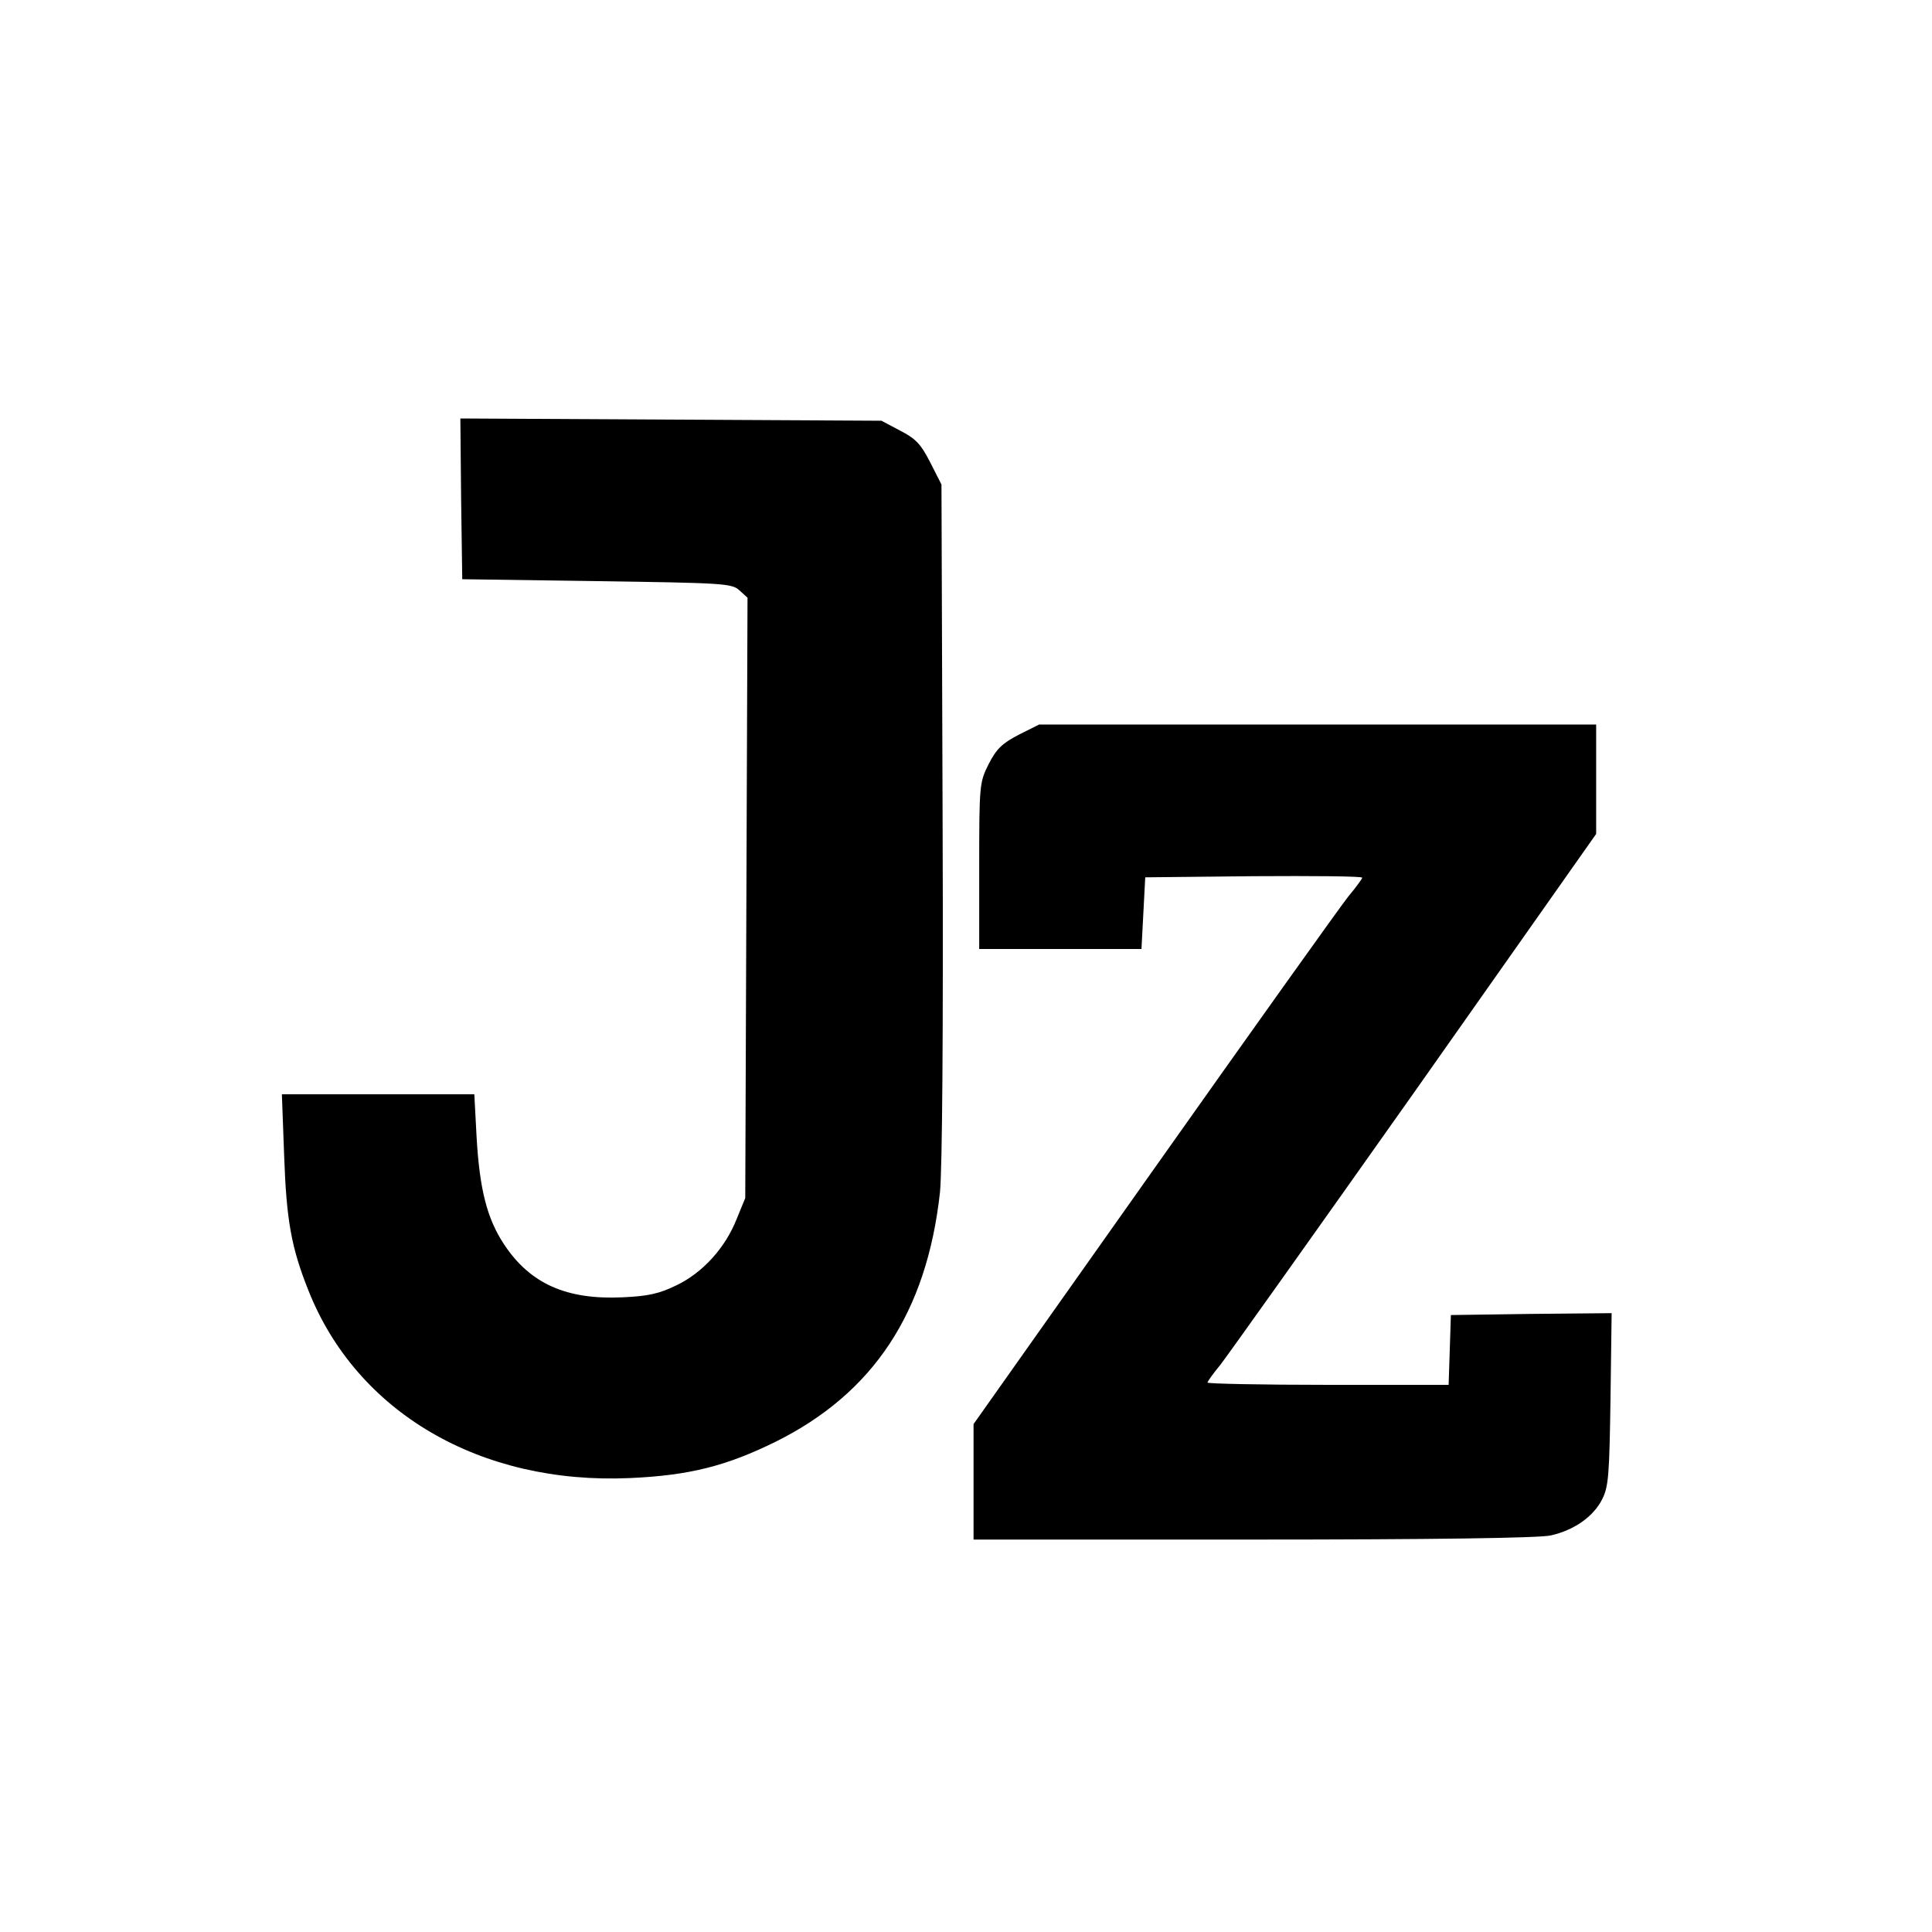
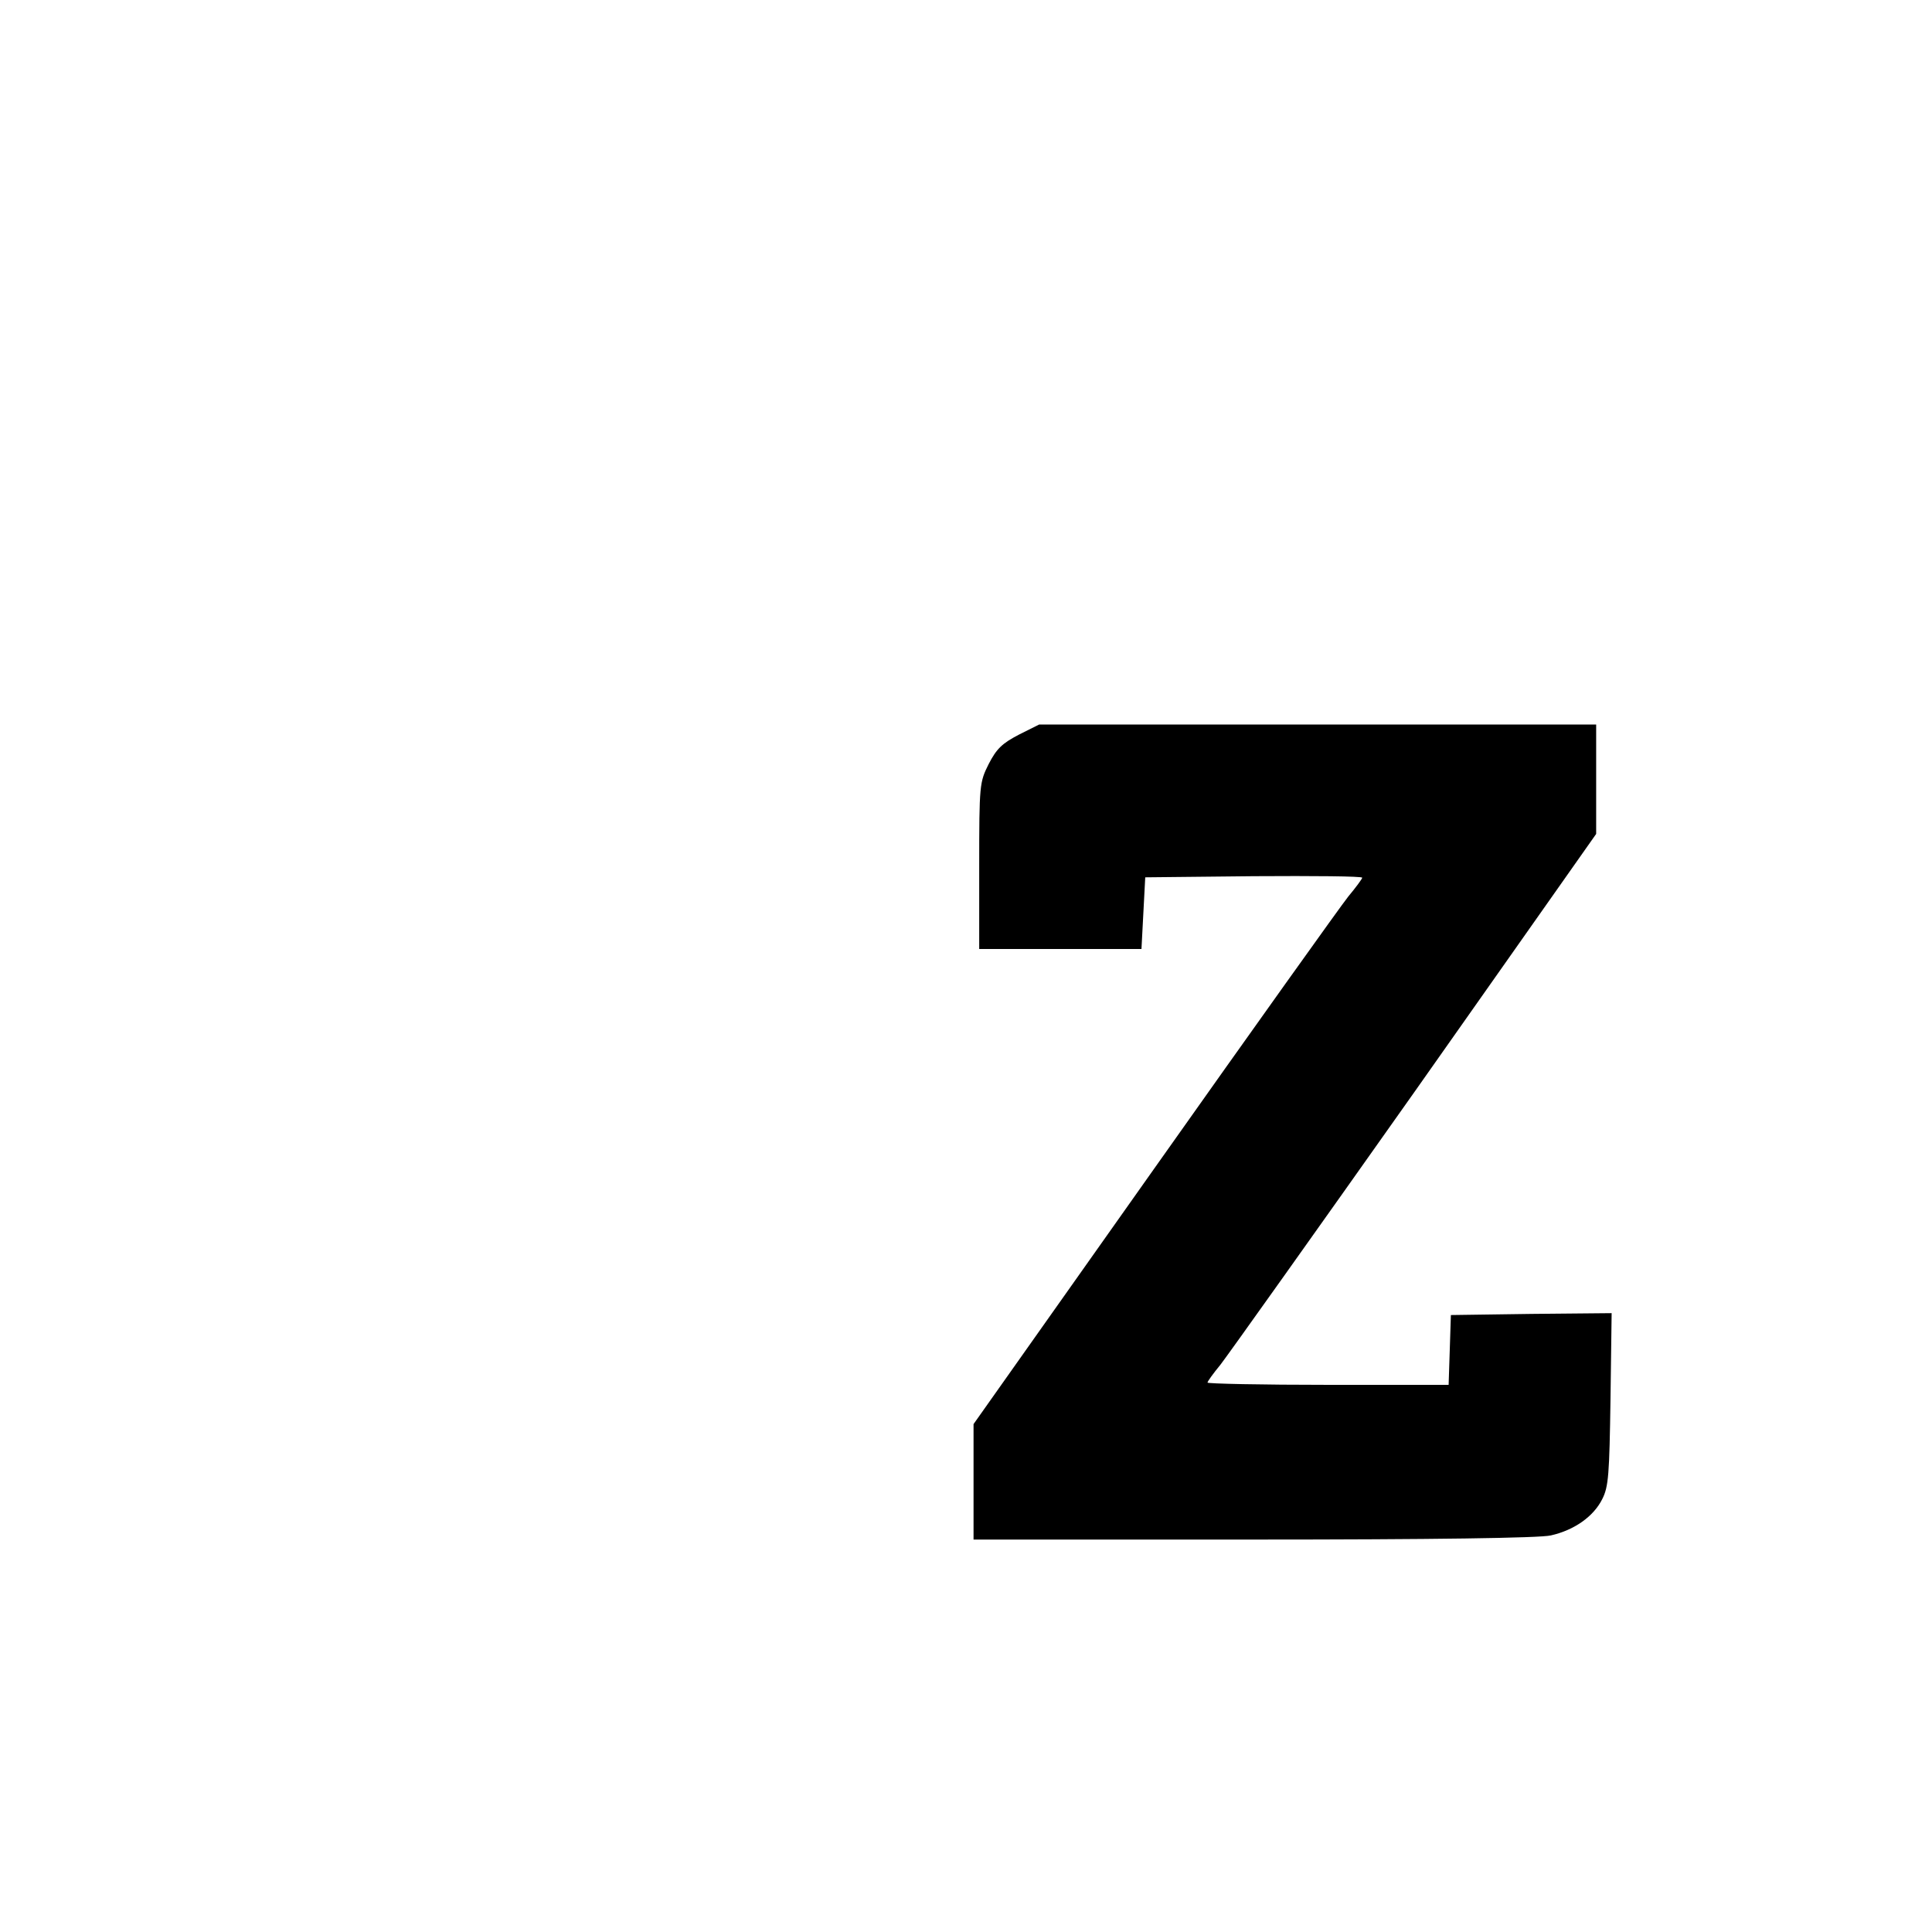
<svg xmlns="http://www.w3.org/2000/svg" version="1.0" width="512pt" height="512pt" viewBox="0 0 512 512" preserveAspectRatio="xMidYMid meet">
  <g transform="translate(0,512) scale(0.1,-0.1)" fill="#000000" stroke="none">
-     <path d="M1222 3798 l3 -213 356 -5 c335 -5 358 -6 378 -24 l22 -20 -3 -795 -3 -796 -23 -56 c-30 -76 -90 -142 -159 -175 -45 -22 -74 -29 -143 -32 -149 -7 -245 36 -314 140 -45 68 -65 145 -73 285 l-6 113 -255 0 -255 0 6 -162 c6 -172 19 -244 64 -357 128 -324 456 -516 853 -498 157 7 255 32 385 96 260 129 401 343 436 661 6 60 9 420 7 986 l-3 890 -30 59 c-25 49 -39 63 -80 84 l-49 26 -558 3 -558 3 2 -213z" />
    <path d="M2700 3173 c-44 -23 -59 -37 -80 -78 -24 -48 -25 -54 -25 -270 l0 -220 215 0 215 0 5 95 5 95 288 3 c158 1 287 0 287 -4 0 -3 -17 -26 -37 -50 -20 -25 -252 -350 -515 -722 l-478 -676 0 -153 0 -153 743 0 c470 0 759 4 787 11 62 14 113 50 136 96 17 33 19 66 22 266 l3 227 -213 -2 -213 -3 -3 -93 -3 -92 -319 0 c-176 0 -320 3 -320 6 0 3 15 24 34 47 18 23 250 349 515 724 l481 683 0 145 0 145 -738 0 -738 0 -54 -27z" />
  </g>
</svg>